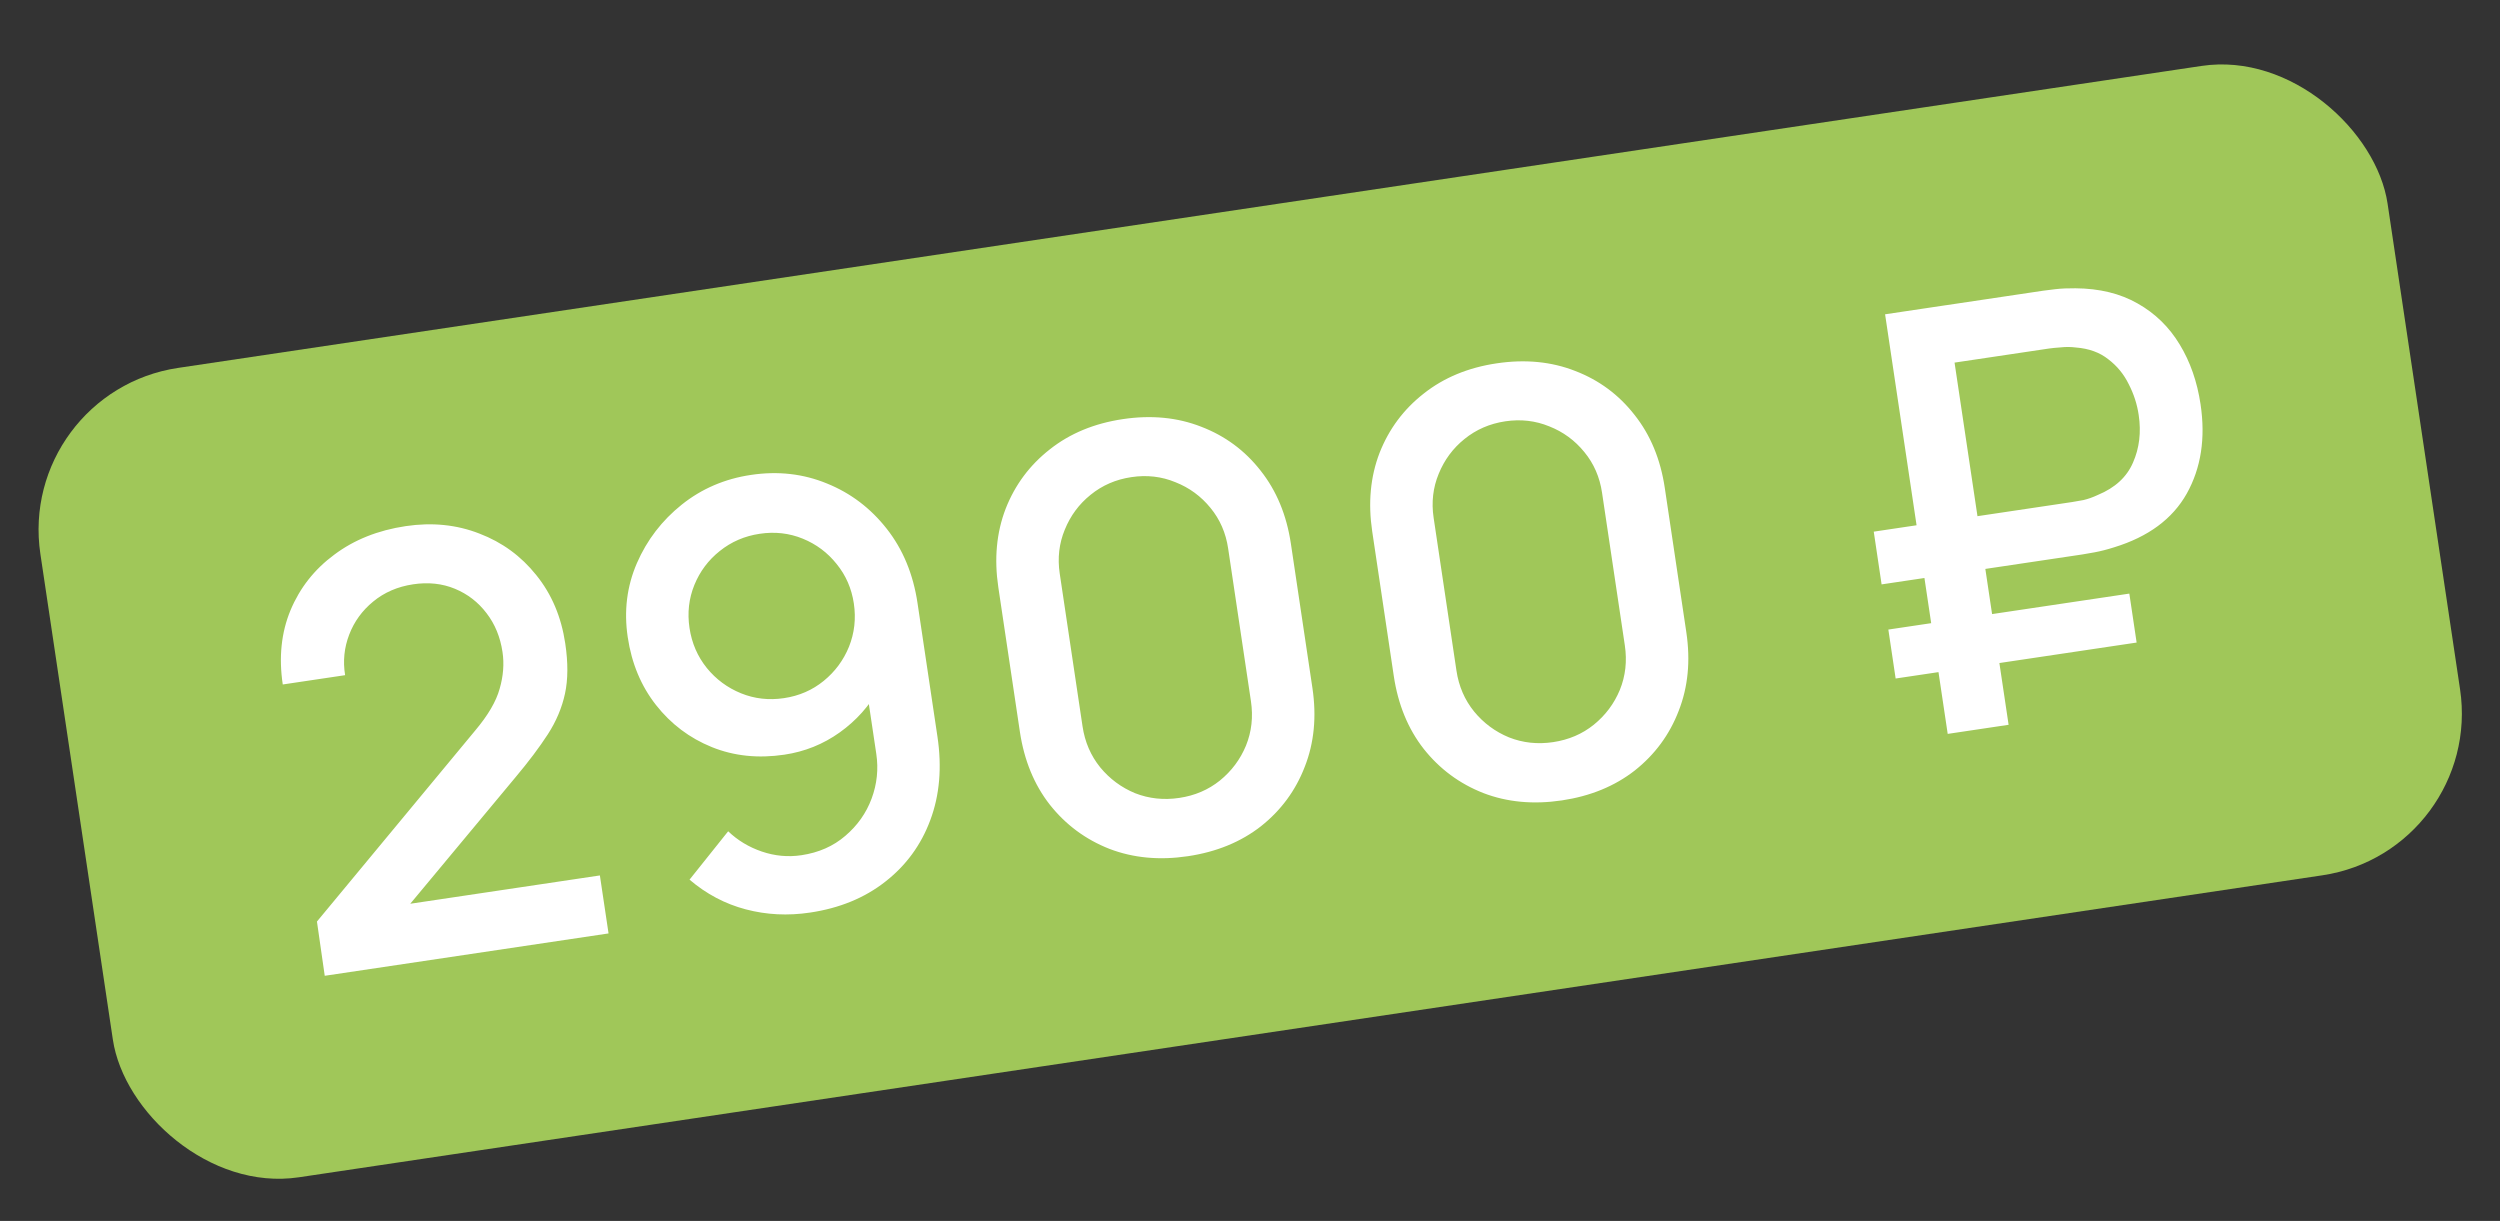
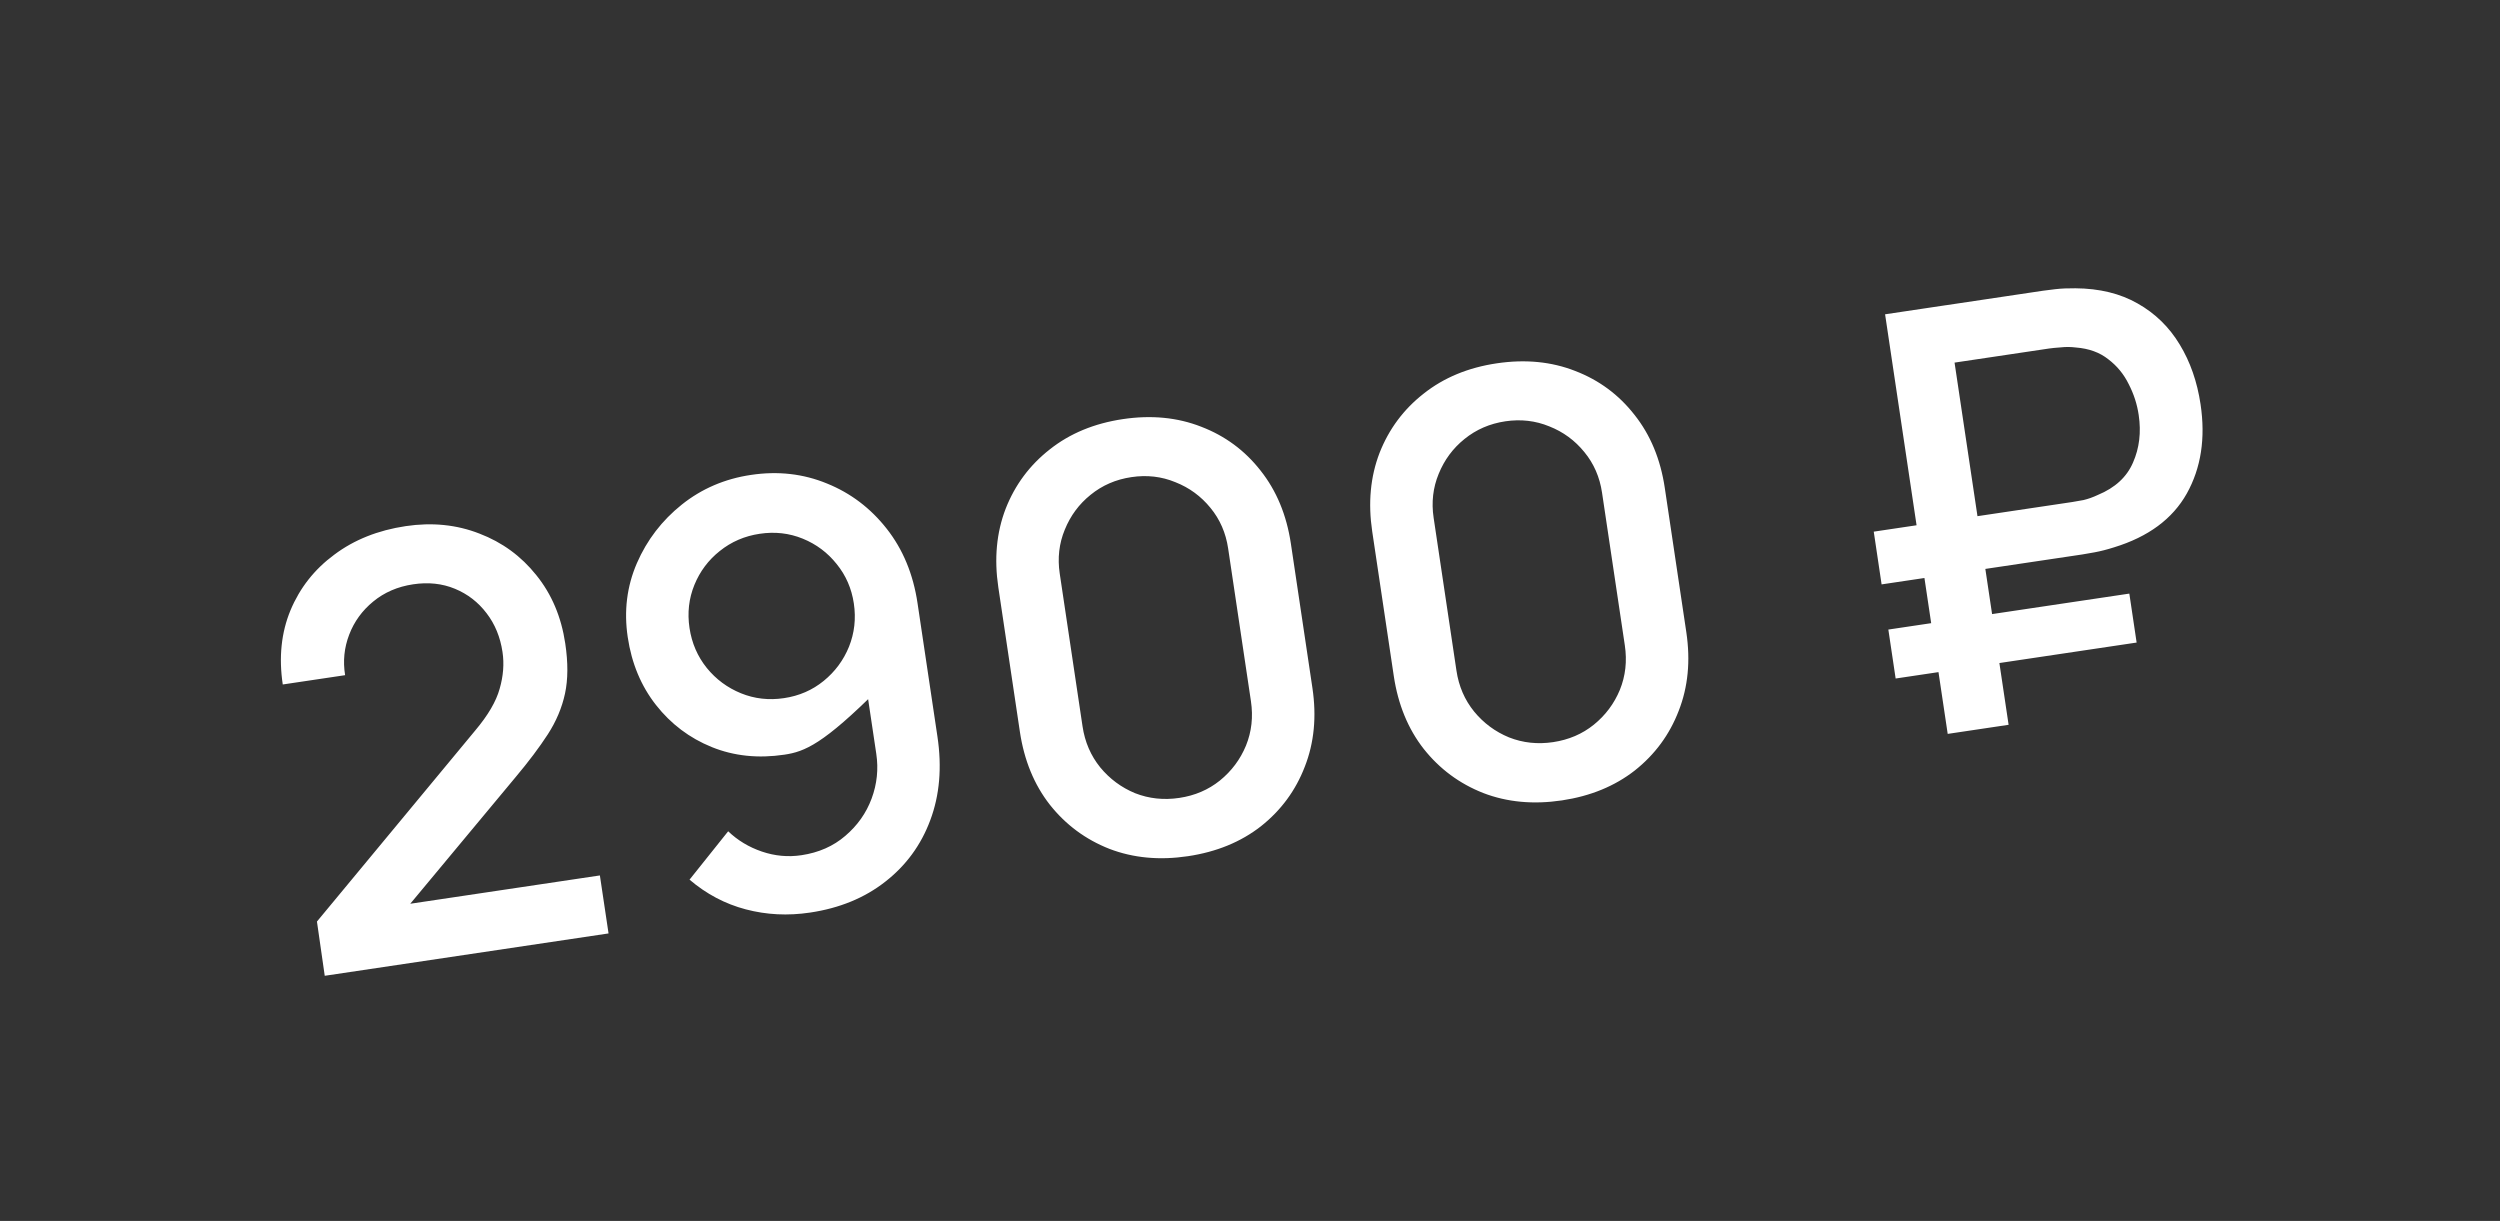
<svg xmlns="http://www.w3.org/2000/svg" width="86" height="42" viewBox="0 0 86 42" fill="none">
  <rect x="0" y="0" width="86" height="42" fill="#333333" stroke="none" />
-   <rect x="0.558" y="13.487" width="81.638" height="28.151" rx="5.63" transform="rotate(-8.488 0.558 13.487)" fill="#A0C759" />
-   <path d="M11.171 33.567L10.903 31.701L16.347 25.13C16.788 24.607 17.068 24.128 17.188 23.693C17.314 23.258 17.347 22.836 17.286 22.428C17.209 21.914 17.027 21.47 16.739 21.096C16.45 20.715 16.087 20.435 15.65 20.254C15.213 20.073 14.734 20.022 14.213 20.1C13.678 20.18 13.22 20.378 12.836 20.695C12.459 21.004 12.184 21.383 12.012 21.832C11.84 22.281 11.793 22.746 11.872 23.226L9.727 23.546C9.587 22.611 9.676 21.761 9.992 20.996C10.314 20.224 10.816 19.585 11.499 19.081C12.181 18.569 13 18.242 13.955 18.099C14.864 17.963 15.71 18.049 16.494 18.356C17.276 18.655 17.928 19.132 18.449 19.785C18.977 20.438 19.309 21.221 19.445 22.137C19.544 22.798 19.541 23.373 19.436 23.86C19.331 24.347 19.134 24.813 18.846 25.259C18.557 25.705 18.187 26.198 17.734 26.737L13.529 31.791L13.209 31.224L20.636 30.115L20.934 32.11L11.171 33.567ZM25.833 16.337C26.762 16.198 27.634 16.297 28.449 16.633C29.263 16.962 29.949 17.482 30.505 18.191C31.062 18.9 31.415 19.753 31.563 20.748L32.248 25.339C32.406 26.395 32.324 27.354 32.001 28.215C31.684 29.068 31.168 29.773 30.452 30.331C29.743 30.888 28.88 31.242 27.864 31.393C27.103 31.507 26.366 31.47 25.655 31.282C24.944 31.095 24.299 30.754 23.72 30.26L25.049 28.596C25.376 28.909 25.763 29.142 26.209 29.294C26.655 29.446 27.109 29.488 27.57 29.419C28.165 29.33 28.668 29.108 29.079 28.753C29.497 28.397 29.799 27.969 29.984 27.47C30.169 26.971 30.223 26.458 30.144 25.93L29.749 23.284L30.239 23.682C29.905 24.285 29.454 24.79 28.887 25.195C28.319 25.601 27.684 25.857 26.982 25.961C26.08 26.096 25.247 26.008 24.484 25.699C23.72 25.389 23.081 24.907 22.567 24.253C22.053 23.599 21.728 22.821 21.594 21.919C21.459 21.017 21.565 20.167 21.91 19.371C22.256 18.575 22.771 17.904 23.454 17.358C24.138 16.812 24.931 16.471 25.833 16.337ZM26.135 18.362C25.614 18.439 25.155 18.638 24.759 18.956C24.368 19.267 24.077 19.656 23.887 20.121C23.697 20.587 23.641 21.08 23.719 21.602C23.797 22.123 23.995 22.582 24.314 22.978C24.631 23.368 25.023 23.658 25.488 23.848C25.954 24.038 26.447 24.094 26.969 24.016C27.49 23.939 27.945 23.741 28.335 23.423C28.725 23.105 29.015 22.714 29.205 22.248C29.394 21.776 29.45 21.279 29.372 20.758C29.295 20.243 29.098 19.791 28.78 19.401C28.469 19.011 28.081 18.72 27.615 18.53C27.15 18.34 26.656 18.284 26.135 18.362ZM40.867 29.453C39.885 29.6 38.984 29.515 38.165 29.201C37.345 28.879 36.662 28.373 36.115 27.683C35.574 26.991 35.231 26.154 35.084 25.172L34.342 20.201C34.196 19.218 34.28 18.318 34.595 17.499C34.916 16.679 35.423 15.999 36.114 15.458C36.804 14.911 37.641 14.565 38.623 14.418C39.605 14.271 40.507 14.359 41.326 14.681C42.145 14.996 42.825 15.499 43.365 16.19C43.912 16.88 44.259 17.717 44.406 18.699L45.148 23.671C45.294 24.653 45.207 25.554 44.885 26.374C44.57 27.193 44.067 27.876 43.377 28.423C42.686 28.963 41.849 29.306 40.867 29.453ZM40.568 27.448C41.102 27.369 41.568 27.169 41.964 26.851C42.366 26.524 42.665 26.124 42.861 25.651C43.056 25.171 43.113 24.661 43.032 24.119L42.248 18.867C42.169 18.332 41.966 17.867 41.641 17.472C41.314 17.07 40.911 16.775 40.432 16.587C39.959 16.391 39.455 16.333 38.921 16.413C38.386 16.492 37.918 16.695 37.516 17.022C37.119 17.341 36.824 17.74 36.629 18.22C36.433 18.693 36.375 19.197 36.455 19.732L37.239 24.984C37.319 25.525 37.523 25.997 37.849 26.399C38.175 26.794 38.574 27.09 39.047 27.286C39.526 27.474 40.033 27.528 40.568 27.448ZM53.729 27.534C52.747 27.68 51.846 27.596 51.027 27.281C50.207 26.959 49.524 26.453 48.977 25.763C48.436 25.072 48.093 24.235 47.946 23.253L47.204 18.281C47.058 17.299 47.142 16.398 47.457 15.579C47.779 14.759 48.285 14.079 48.976 13.539C49.667 12.992 50.503 12.645 51.485 12.499C52.468 12.352 53.369 12.44 54.188 12.761C55.007 13.076 55.687 13.579 56.227 14.271C56.775 14.961 57.121 15.797 57.268 16.779L58.01 21.751C58.156 22.733 58.069 23.634 57.747 24.454C57.432 25.273 56.929 25.956 56.239 26.503C55.548 27.044 54.711 27.387 53.729 27.534ZM53.43 25.529C53.964 25.449 54.43 25.25 54.826 24.931C55.228 24.605 55.527 24.205 55.723 23.732C55.918 23.252 55.975 22.741 55.894 22.2L55.11 16.948C55.031 16.413 54.828 15.948 54.503 15.553C54.176 15.15 53.773 14.855 53.295 14.667C52.821 14.472 52.317 14.414 51.783 14.493C51.248 14.573 50.78 14.776 50.378 15.102C49.981 15.421 49.686 15.821 49.491 16.3C49.295 16.774 49.237 17.278 49.317 17.812L50.101 23.064C50.181 23.606 50.385 24.078 50.712 24.48C51.037 24.875 51.436 25.171 51.91 25.366C52.388 25.555 52.895 25.609 53.43 25.529ZM64.727 20.103L64.457 18.289L71.283 17.27C71.389 17.254 71.519 17.232 71.672 17.202C71.83 17.165 71.996 17.106 72.168 17.025C72.76 16.78 73.162 16.409 73.375 15.913C73.595 15.415 73.66 14.87 73.571 14.275C73.517 13.907 73.403 13.555 73.23 13.219C73.062 12.875 72.828 12.589 72.528 12.361C72.233 12.125 71.861 11.989 71.411 11.954C71.237 11.932 71.063 11.93 70.888 11.95C70.713 11.962 70.581 11.975 70.494 11.988L66.565 12.574L66.27 10.6L70.28 10.001C70.36 9.989 70.501 9.972 70.702 9.948C70.91 9.924 71.141 9.914 71.394 9.917C72.222 9.923 72.934 10.097 73.532 10.438C74.136 10.778 74.619 11.249 74.982 11.851C75.344 12.446 75.583 13.131 75.699 13.906C75.874 15.075 75.716 16.1 75.225 16.979C74.734 17.852 73.9 18.468 72.724 18.828C72.483 18.905 72.259 18.962 72.053 19C71.853 19.036 71.714 19.061 71.633 19.073L64.727 20.103ZM65.21 23.341L64.959 21.657L73.249 20.42L73.5 22.104L65.21 23.341ZM67.001 25.246L64.847 10.812L66.942 10.499L69.096 24.933L67.001 25.246Z" fill="white" />
+   <path d="M11.171 33.567L10.903 31.701L16.347 25.13C16.788 24.607 17.068 24.128 17.188 23.693C17.314 23.258 17.347 22.836 17.286 22.428C17.209 21.914 17.027 21.47 16.739 21.096C16.45 20.715 16.087 20.435 15.65 20.254C15.213 20.073 14.734 20.022 14.213 20.1C13.678 20.18 13.22 20.378 12.836 20.695C12.459 21.004 12.184 21.383 12.012 21.832C11.84 22.281 11.793 22.746 11.872 23.226L9.727 23.546C9.587 22.611 9.676 21.761 9.992 20.996C10.314 20.224 10.816 19.585 11.499 19.081C12.181 18.569 13 18.242 13.955 18.099C14.864 17.963 15.71 18.049 16.494 18.356C17.276 18.655 17.928 19.132 18.449 19.785C18.977 20.438 19.309 21.221 19.445 22.137C19.544 22.798 19.541 23.373 19.436 23.86C19.331 24.347 19.134 24.813 18.846 25.259C18.557 25.705 18.187 26.198 17.734 26.737L13.529 31.791L13.209 31.224L20.636 30.115L20.934 32.11L11.171 33.567ZM25.833 16.337C26.762 16.198 27.634 16.297 28.449 16.633C29.263 16.962 29.949 17.482 30.505 18.191C31.062 18.9 31.415 19.753 31.563 20.748L32.248 25.339C32.406 26.395 32.324 27.354 32.001 28.215C31.684 29.068 31.168 29.773 30.452 30.331C29.743 30.888 28.88 31.242 27.864 31.393C27.103 31.507 26.366 31.47 25.655 31.282C24.944 31.095 24.299 30.754 23.72 30.26L25.049 28.596C25.376 28.909 25.763 29.142 26.209 29.294C26.655 29.446 27.109 29.488 27.57 29.419C28.165 29.33 28.668 29.108 29.079 28.753C29.497 28.397 29.799 27.969 29.984 27.47C30.169 26.971 30.223 26.458 30.144 25.93L29.749 23.284L30.239 23.682C28.319 25.601 27.684 25.857 26.982 25.961C26.08 26.096 25.247 26.008 24.484 25.699C23.72 25.389 23.081 24.907 22.567 24.253C22.053 23.599 21.728 22.821 21.594 21.919C21.459 21.017 21.565 20.167 21.91 19.371C22.256 18.575 22.771 17.904 23.454 17.358C24.138 16.812 24.931 16.471 25.833 16.337ZM26.135 18.362C25.614 18.439 25.155 18.638 24.759 18.956C24.368 19.267 24.077 19.656 23.887 20.121C23.697 20.587 23.641 21.08 23.719 21.602C23.797 22.123 23.995 22.582 24.314 22.978C24.631 23.368 25.023 23.658 25.488 23.848C25.954 24.038 26.447 24.094 26.969 24.016C27.49 23.939 27.945 23.741 28.335 23.423C28.725 23.105 29.015 22.714 29.205 22.248C29.394 21.776 29.45 21.279 29.372 20.758C29.295 20.243 29.098 19.791 28.78 19.401C28.469 19.011 28.081 18.72 27.615 18.53C27.15 18.34 26.656 18.284 26.135 18.362ZM40.867 29.453C39.885 29.6 38.984 29.515 38.165 29.201C37.345 28.879 36.662 28.373 36.115 27.683C35.574 26.991 35.231 26.154 35.084 25.172L34.342 20.201C34.196 19.218 34.28 18.318 34.595 17.499C34.916 16.679 35.423 15.999 36.114 15.458C36.804 14.911 37.641 14.565 38.623 14.418C39.605 14.271 40.507 14.359 41.326 14.681C42.145 14.996 42.825 15.499 43.365 16.19C43.912 16.88 44.259 17.717 44.406 18.699L45.148 23.671C45.294 24.653 45.207 25.554 44.885 26.374C44.57 27.193 44.067 27.876 43.377 28.423C42.686 28.963 41.849 29.306 40.867 29.453ZM40.568 27.448C41.102 27.369 41.568 27.169 41.964 26.851C42.366 26.524 42.665 26.124 42.861 25.651C43.056 25.171 43.113 24.661 43.032 24.119L42.248 18.867C42.169 18.332 41.966 17.867 41.641 17.472C41.314 17.07 40.911 16.775 40.432 16.587C39.959 16.391 39.455 16.333 38.921 16.413C38.386 16.492 37.918 16.695 37.516 17.022C37.119 17.341 36.824 17.74 36.629 18.22C36.433 18.693 36.375 19.197 36.455 19.732L37.239 24.984C37.319 25.525 37.523 25.997 37.849 26.399C38.175 26.794 38.574 27.09 39.047 27.286C39.526 27.474 40.033 27.528 40.568 27.448ZM53.729 27.534C52.747 27.68 51.846 27.596 51.027 27.281C50.207 26.959 49.524 26.453 48.977 25.763C48.436 25.072 48.093 24.235 47.946 23.253L47.204 18.281C47.058 17.299 47.142 16.398 47.457 15.579C47.779 14.759 48.285 14.079 48.976 13.539C49.667 12.992 50.503 12.645 51.485 12.499C52.468 12.352 53.369 12.44 54.188 12.761C55.007 13.076 55.687 13.579 56.227 14.271C56.775 14.961 57.121 15.797 57.268 16.779L58.01 21.751C58.156 22.733 58.069 23.634 57.747 24.454C57.432 25.273 56.929 25.956 56.239 26.503C55.548 27.044 54.711 27.387 53.729 27.534ZM53.43 25.529C53.964 25.449 54.43 25.25 54.826 24.931C55.228 24.605 55.527 24.205 55.723 23.732C55.918 23.252 55.975 22.741 55.894 22.2L55.11 16.948C55.031 16.413 54.828 15.948 54.503 15.553C54.176 15.15 53.773 14.855 53.295 14.667C52.821 14.472 52.317 14.414 51.783 14.493C51.248 14.573 50.78 14.776 50.378 15.102C49.981 15.421 49.686 15.821 49.491 16.3C49.295 16.774 49.237 17.278 49.317 17.812L50.101 23.064C50.181 23.606 50.385 24.078 50.712 24.48C51.037 24.875 51.436 25.171 51.91 25.366C52.388 25.555 52.895 25.609 53.43 25.529ZM64.727 20.103L64.457 18.289L71.283 17.27C71.389 17.254 71.519 17.232 71.672 17.202C71.83 17.165 71.996 17.106 72.168 17.025C72.76 16.78 73.162 16.409 73.375 15.913C73.595 15.415 73.66 14.87 73.571 14.275C73.517 13.907 73.403 13.555 73.23 13.219C73.062 12.875 72.828 12.589 72.528 12.361C72.233 12.125 71.861 11.989 71.411 11.954C71.237 11.932 71.063 11.93 70.888 11.95C70.713 11.962 70.581 11.975 70.494 11.988L66.565 12.574L66.27 10.6L70.28 10.001C70.36 9.989 70.501 9.972 70.702 9.948C70.91 9.924 71.141 9.914 71.394 9.917C72.222 9.923 72.934 10.097 73.532 10.438C74.136 10.778 74.619 11.249 74.982 11.851C75.344 12.446 75.583 13.131 75.699 13.906C75.874 15.075 75.716 16.1 75.225 16.979C74.734 17.852 73.9 18.468 72.724 18.828C72.483 18.905 72.259 18.962 72.053 19C71.853 19.036 71.714 19.061 71.633 19.073L64.727 20.103ZM65.21 23.341L64.959 21.657L73.249 20.42L73.5 22.104L65.21 23.341ZM67.001 25.246L64.847 10.812L66.942 10.499L69.096 24.933L67.001 25.246Z" fill="white" />
</svg>